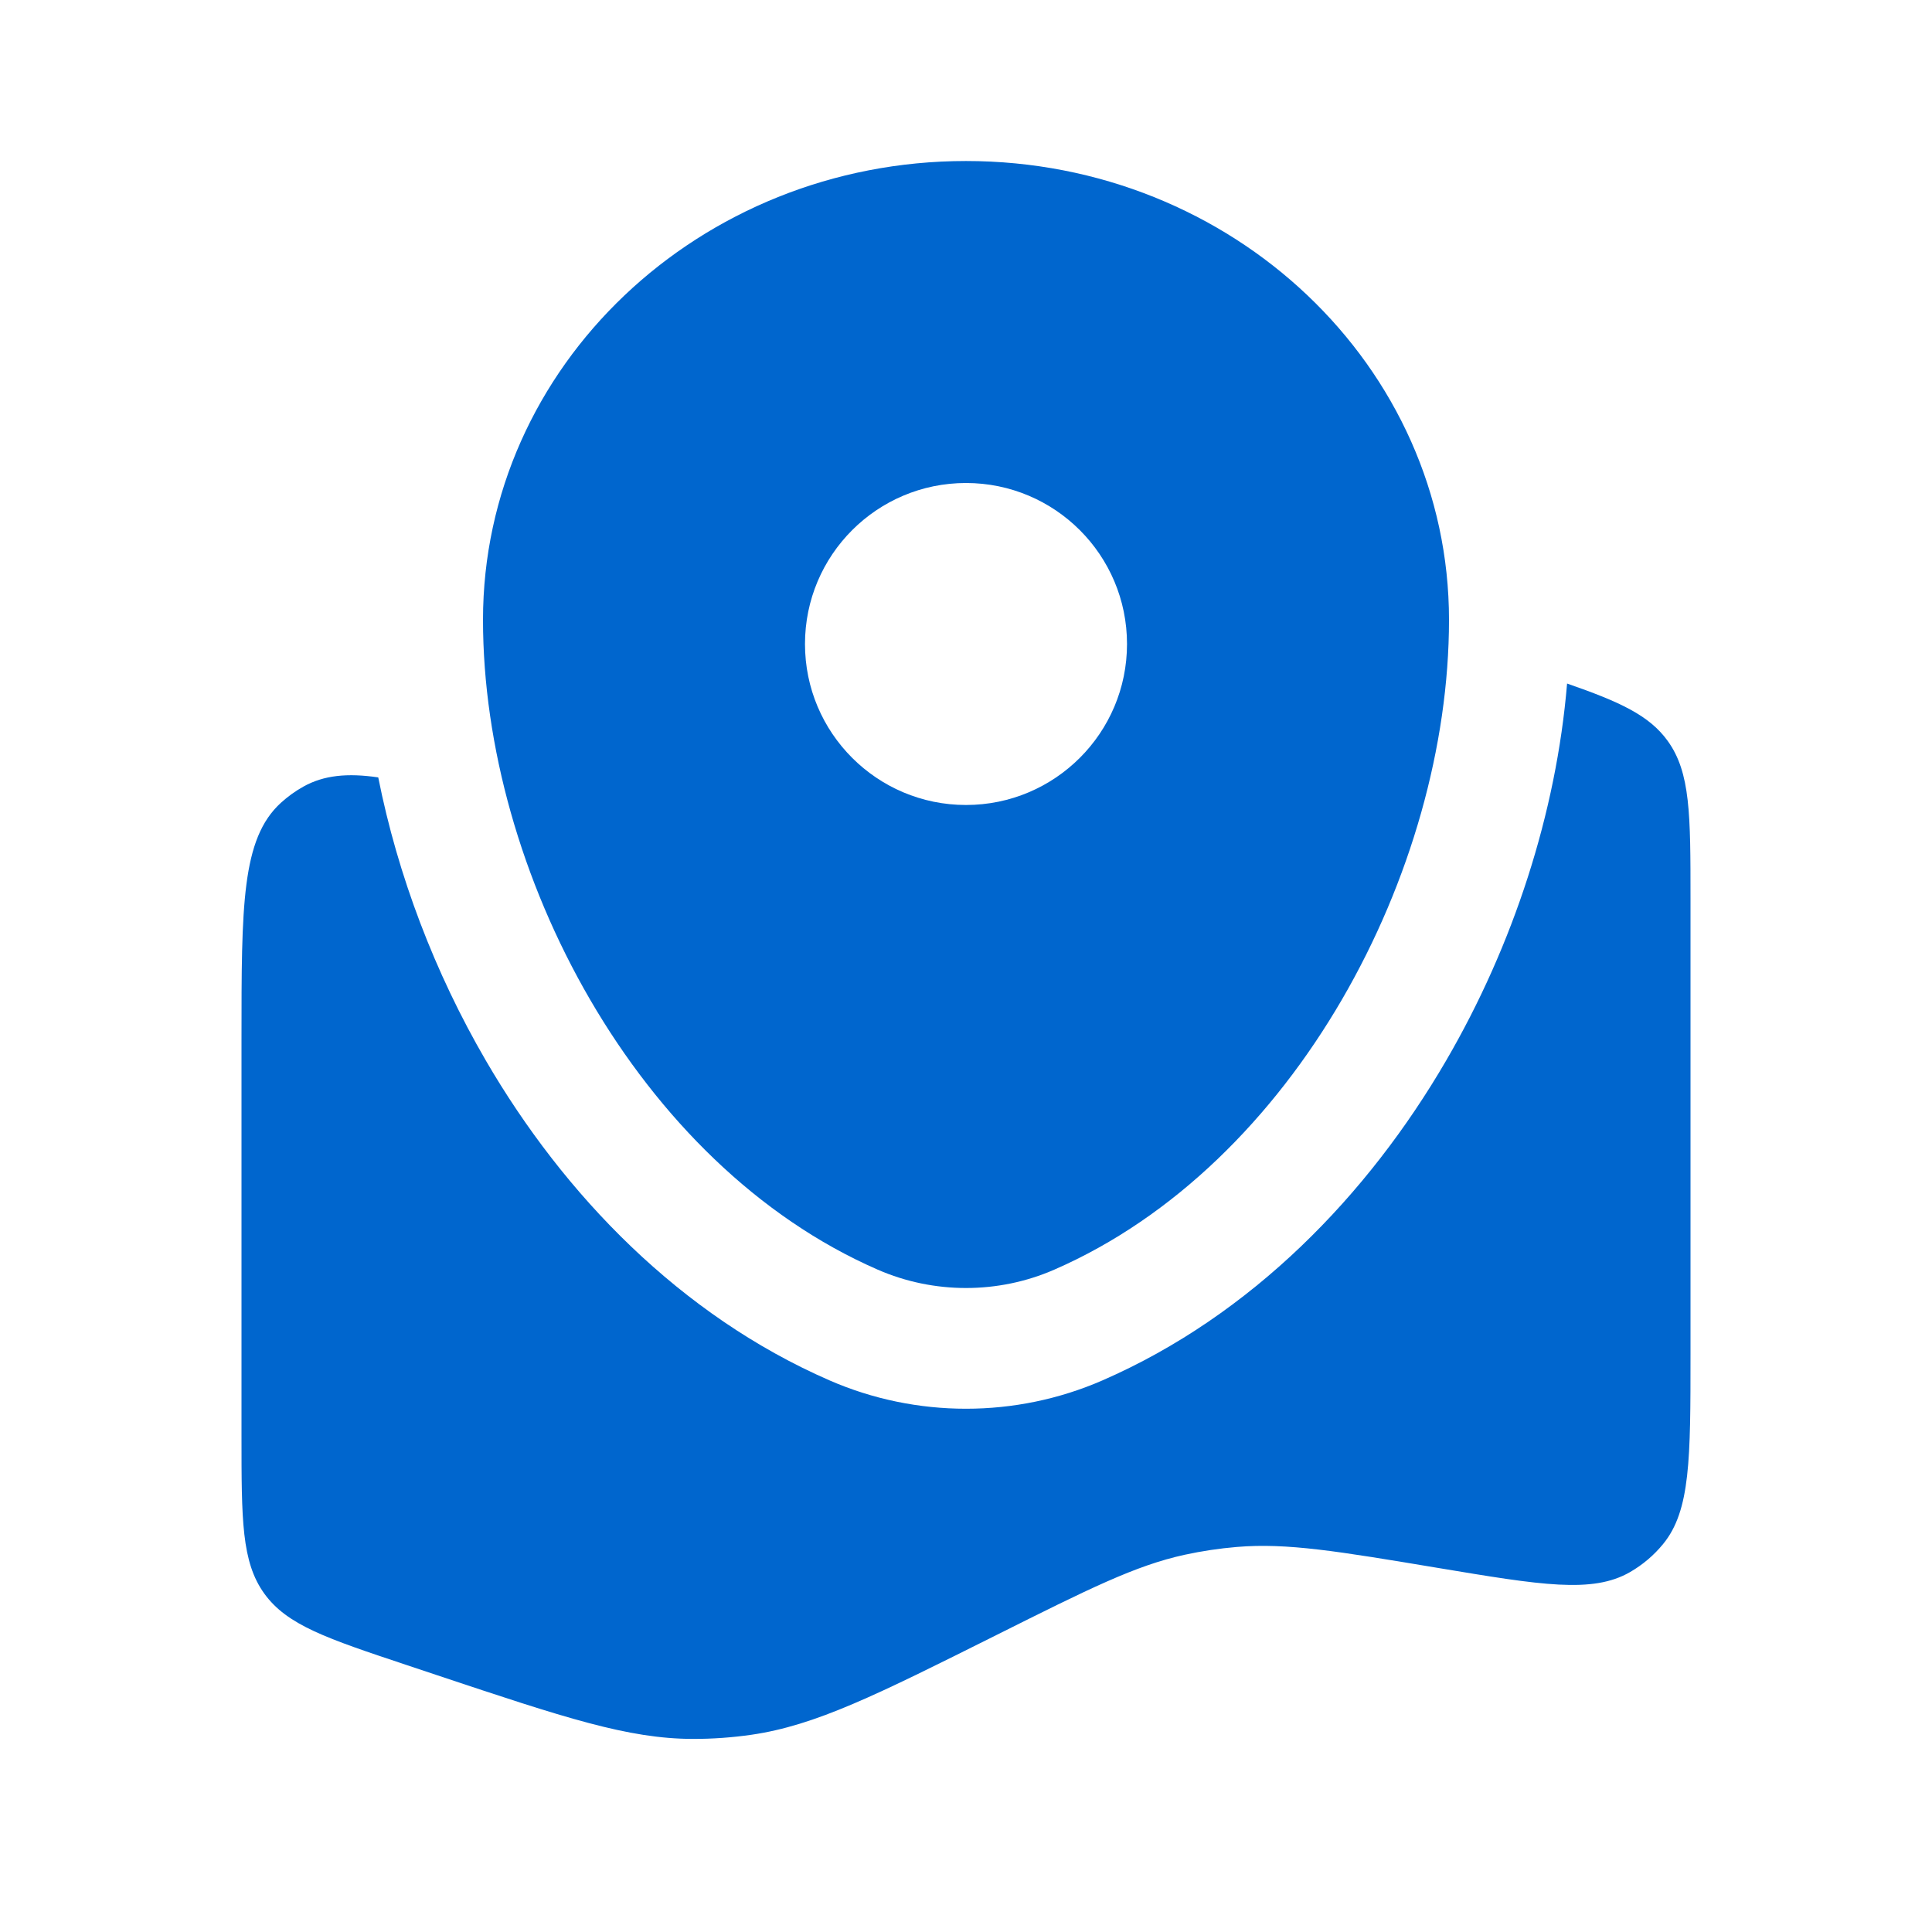
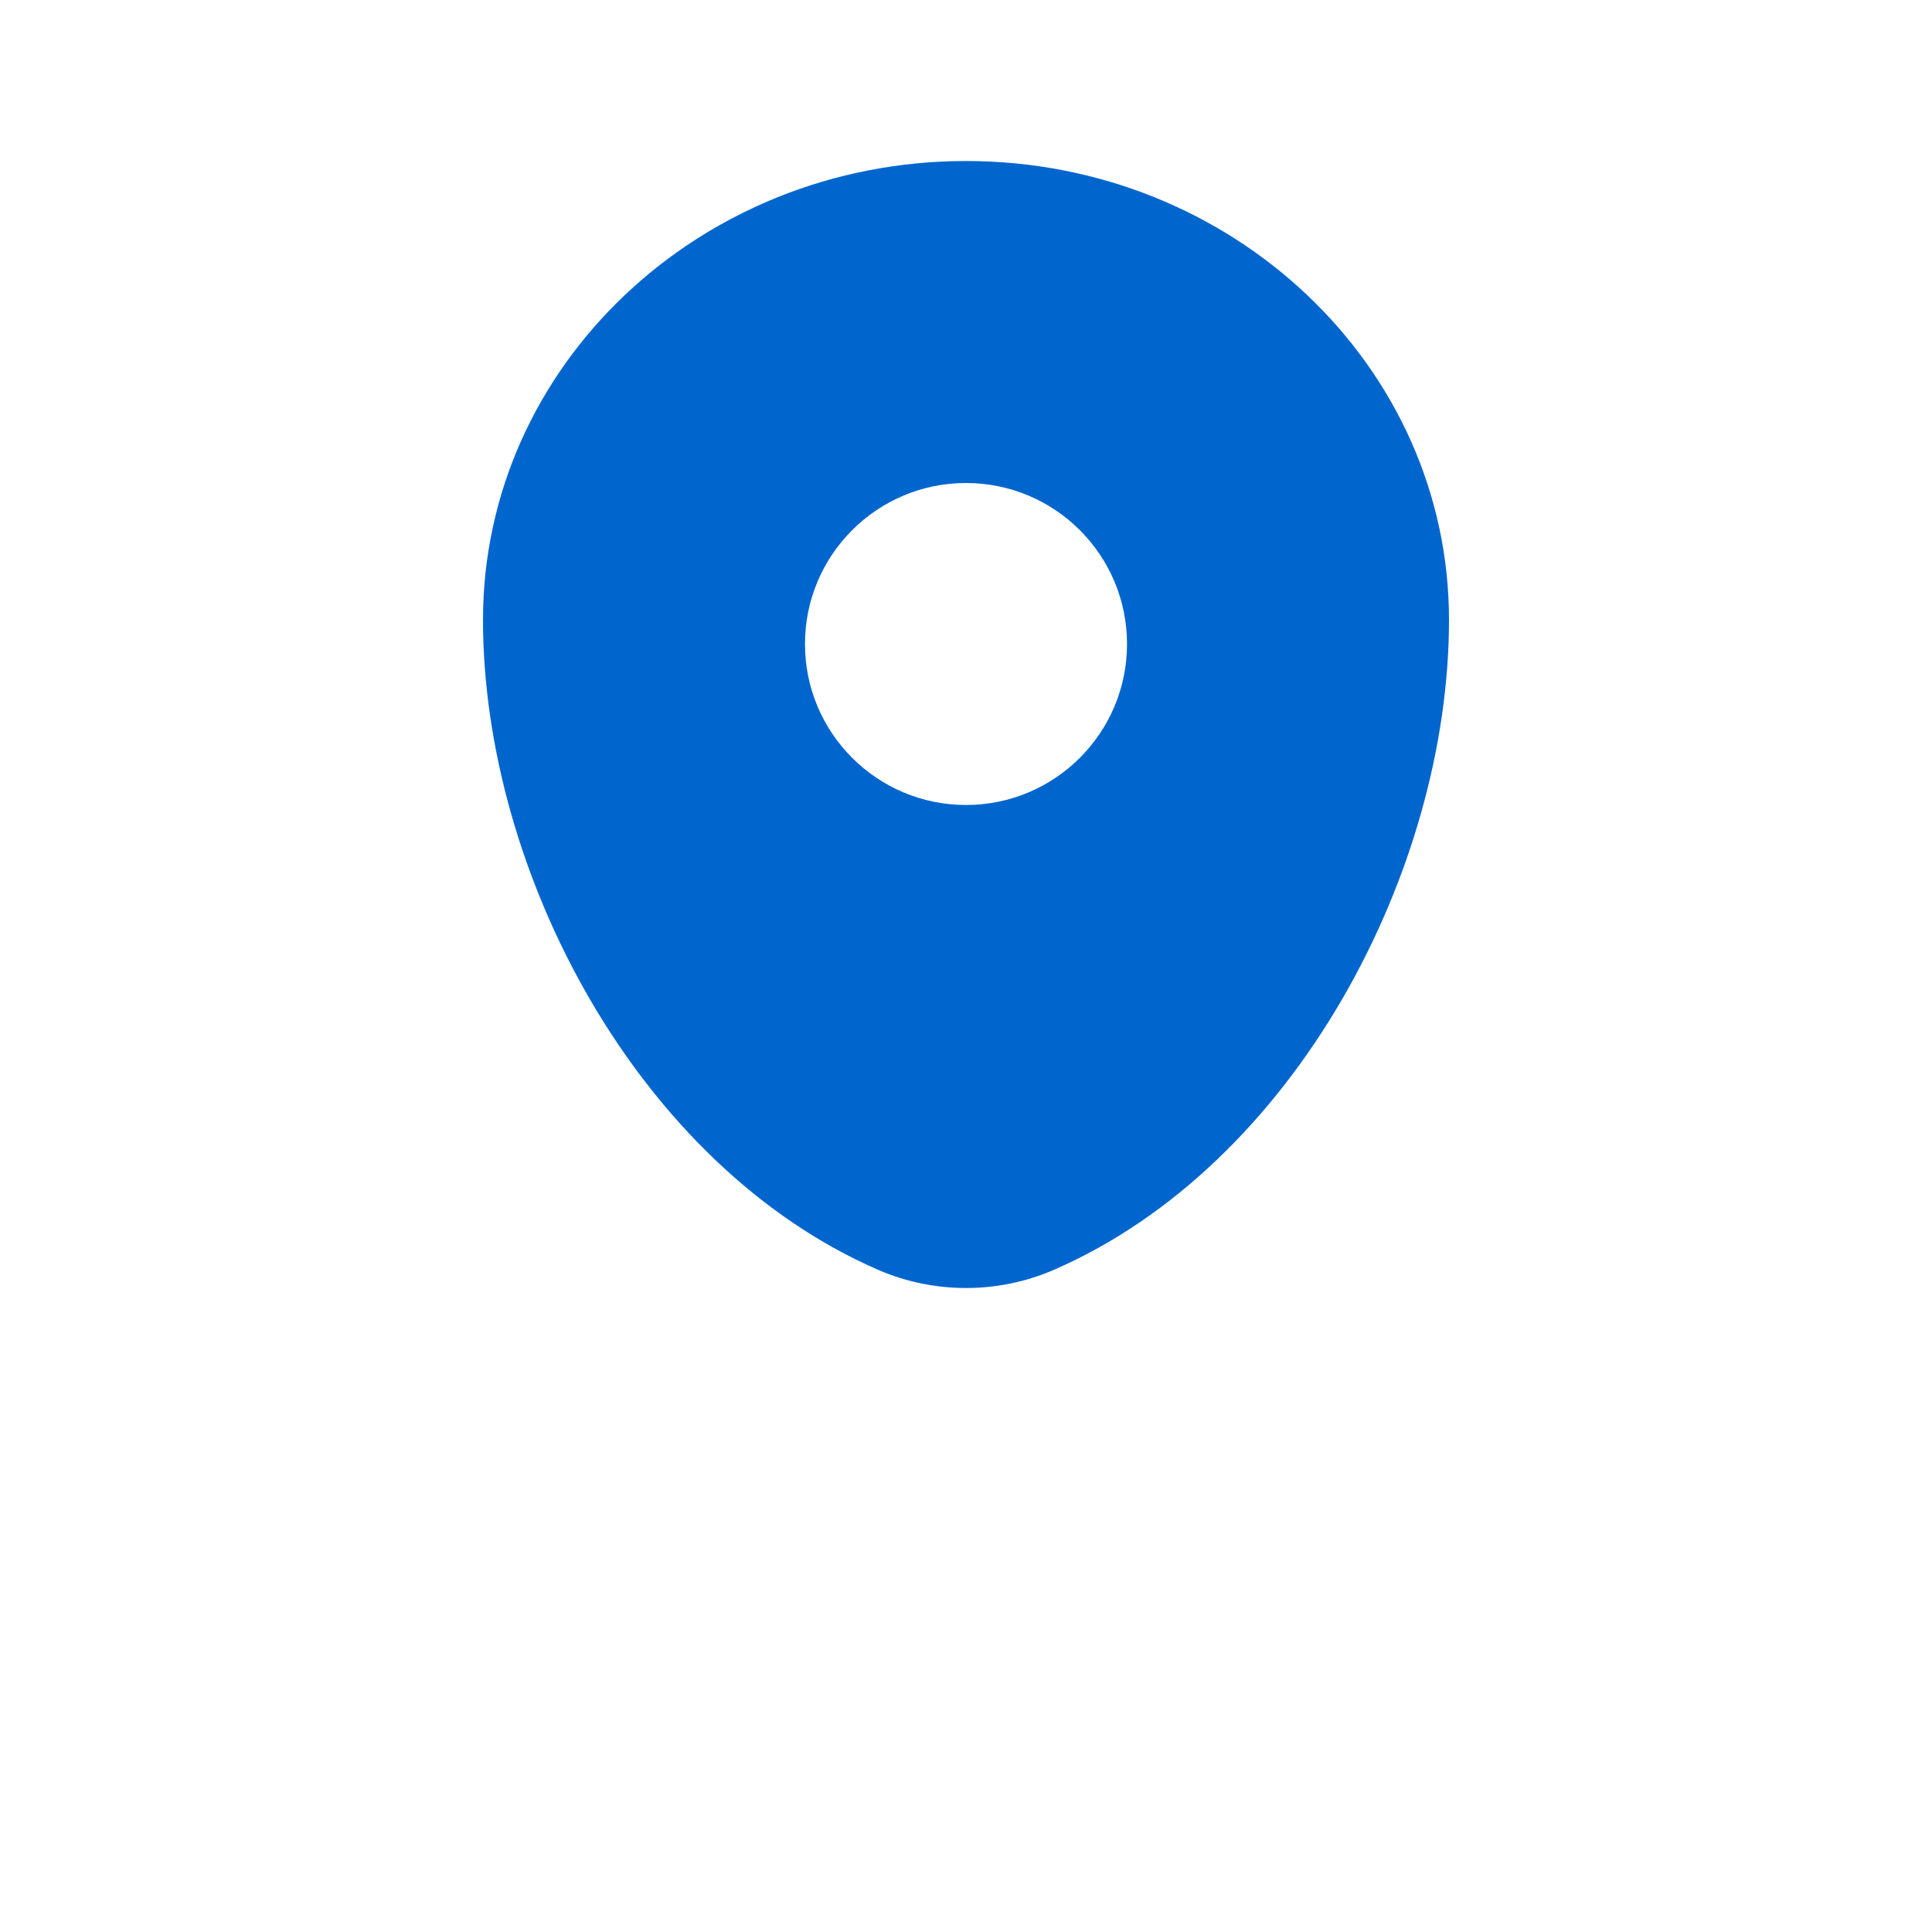
<svg xmlns="http://www.w3.org/2000/svg" width="50" height="50" viewBox="0 0 50 50" fill="none">
-   <path d="M43.75 35.06V23.255C43.75 21.081 43.75 19.994 43.16 19.175C42.684 18.514 41.919 18.163 40.556 17.69C40.277 21.036 39.169 24.453 37.428 27.444C35.402 30.927 32.392 34.04 28.535 35.723C26.288 36.703 23.712 36.703 21.465 35.723C17.608 34.04 14.598 30.927 12.572 27.444C11.252 25.175 10.295 22.662 9.789 20.119C8.992 20.002 8.38 20.062 7.852 20.357C7.642 20.474 7.446 20.616 7.268 20.778C6.25 21.708 6.25 23.436 6.25 26.892V37.162C6.25 39.336 6.25 40.423 6.84 41.242C7.43 42.06 8.461 42.404 10.524 43.091L11.323 43.358L11.323 43.358C14.608 44.453 16.251 45 17.931 45.003C18.437 45.004 18.942 44.968 19.443 44.896C21.106 44.655 22.669 43.874 25.793 42.312C28.187 41.115 29.385 40.516 30.656 40.238C31.103 40.141 31.555 40.073 32.01 40.035C33.307 39.926 34.616 40.144 37.234 40.581L37.234 40.581C39.886 41.023 41.213 41.244 42.181 40.688C42.51 40.499 42.802 40.252 43.042 39.958C43.75 39.094 43.75 37.75 43.75 35.06Z" fill="#0066CE" />
  <path fill-rule="evenodd" clip-rule="evenodd" d="M25 4.167C18.096 4.167 12.5 9.484 12.5 16.042C12.5 22.55 16.49 30.143 22.714 32.858C24.165 33.492 25.835 33.492 27.286 32.858C33.51 30.143 37.5 22.55 37.5 16.042C37.5 9.484 31.904 4.167 25 4.167ZM25 20.833C27.301 20.833 29.167 18.968 29.167 16.667C29.167 14.365 27.301 12.5 25 12.5C22.699 12.5 20.833 14.365 20.833 16.667C20.833 18.968 22.699 20.833 25 20.833Z" fill="#0066CE" />
</svg>